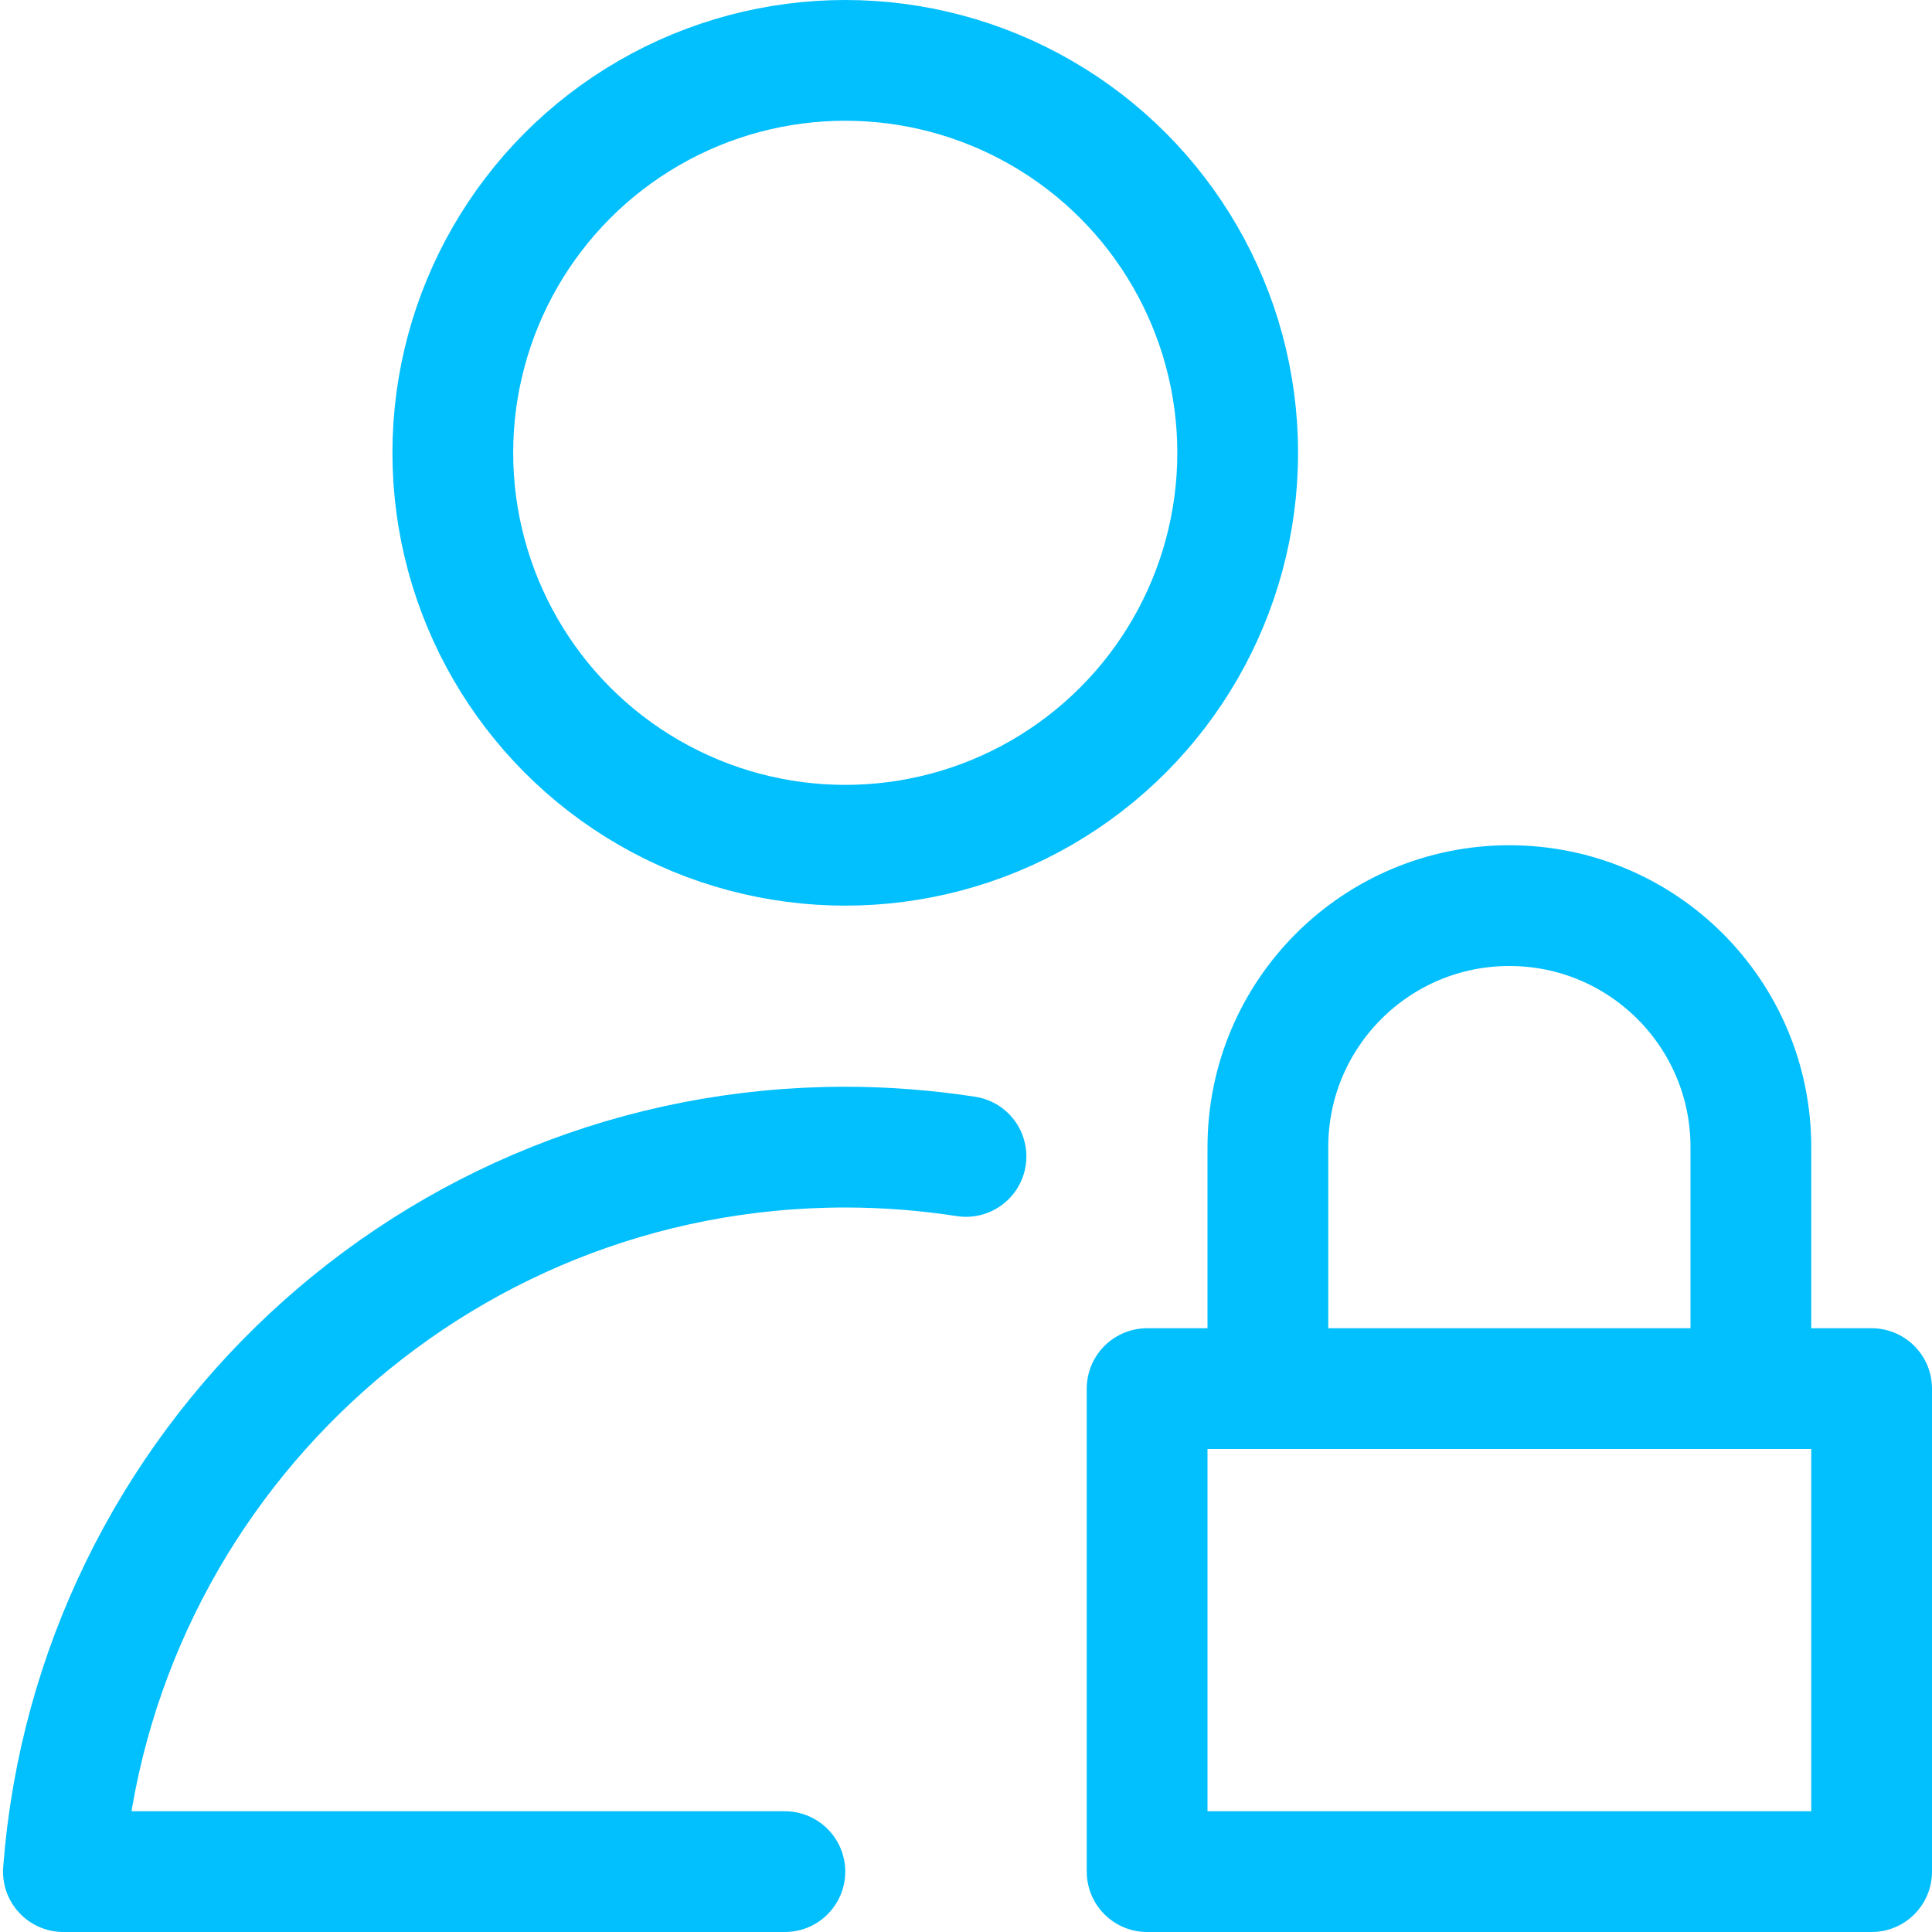
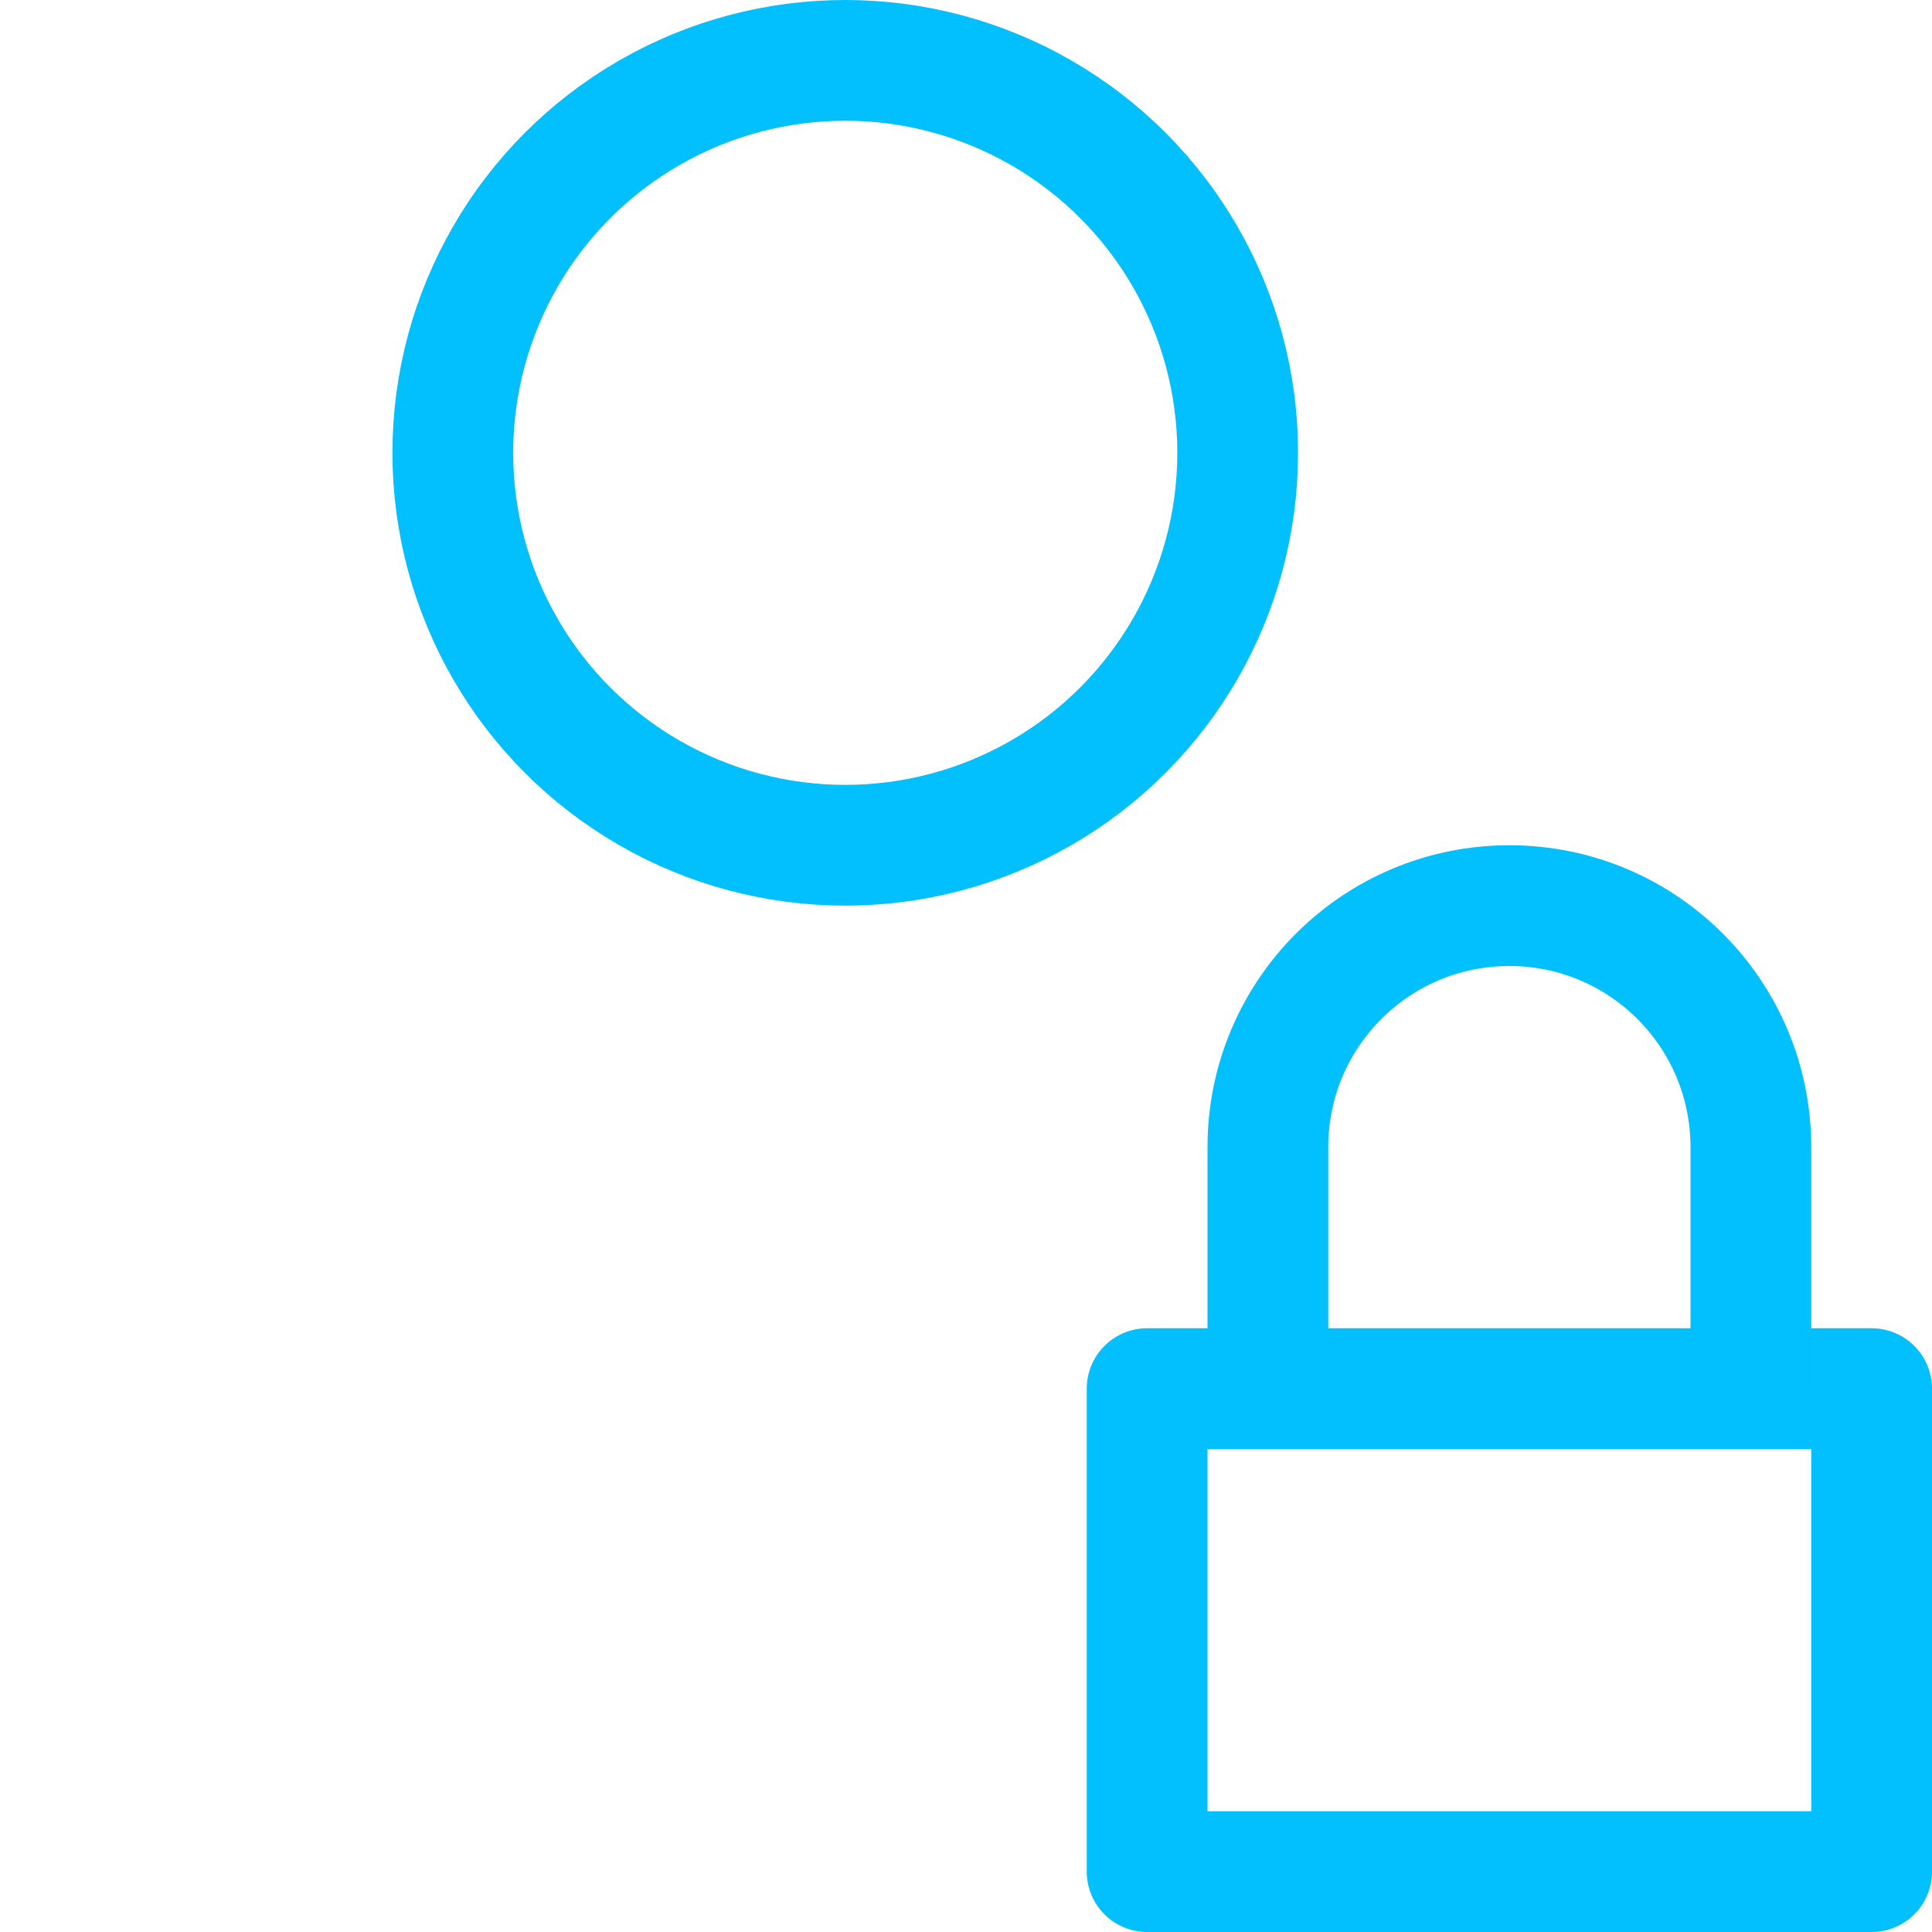
<svg xmlns="http://www.w3.org/2000/svg" width="16" height="16" viewBox="0 0 16 16">
  <g class="nc-icon-wrapper" fill="#02bffd">
    <rect x="9.5" y="11.5" width="6" height="4" fill="none" stroke="#02bffd" stroke-linecap="round" stroke-linejoin="round" data-color="color-2" />
    <path d="M10.5,11.5v-2c0-1.105,.895-2,2-2h0c1.105,0,2,.895,2,2v2" fill="none" stroke="#02bffd" stroke-linecap="round" stroke-linejoin="round" data-color="color-2" />
    <circle cx="7" cy="3.75" r="3.25" fill="none" stroke="#02bffd" stroke-linecap="round" stroke-linejoin="round" />
-     <path d="M8,9.577c-.326-.05-.66-.077-1-.077-3.421,0-6.219,2.645-6.475,6H6.5" fill="none" stroke="#02bffd" stroke-linecap="round" stroke-linejoin="round" />
  </g>
</svg>